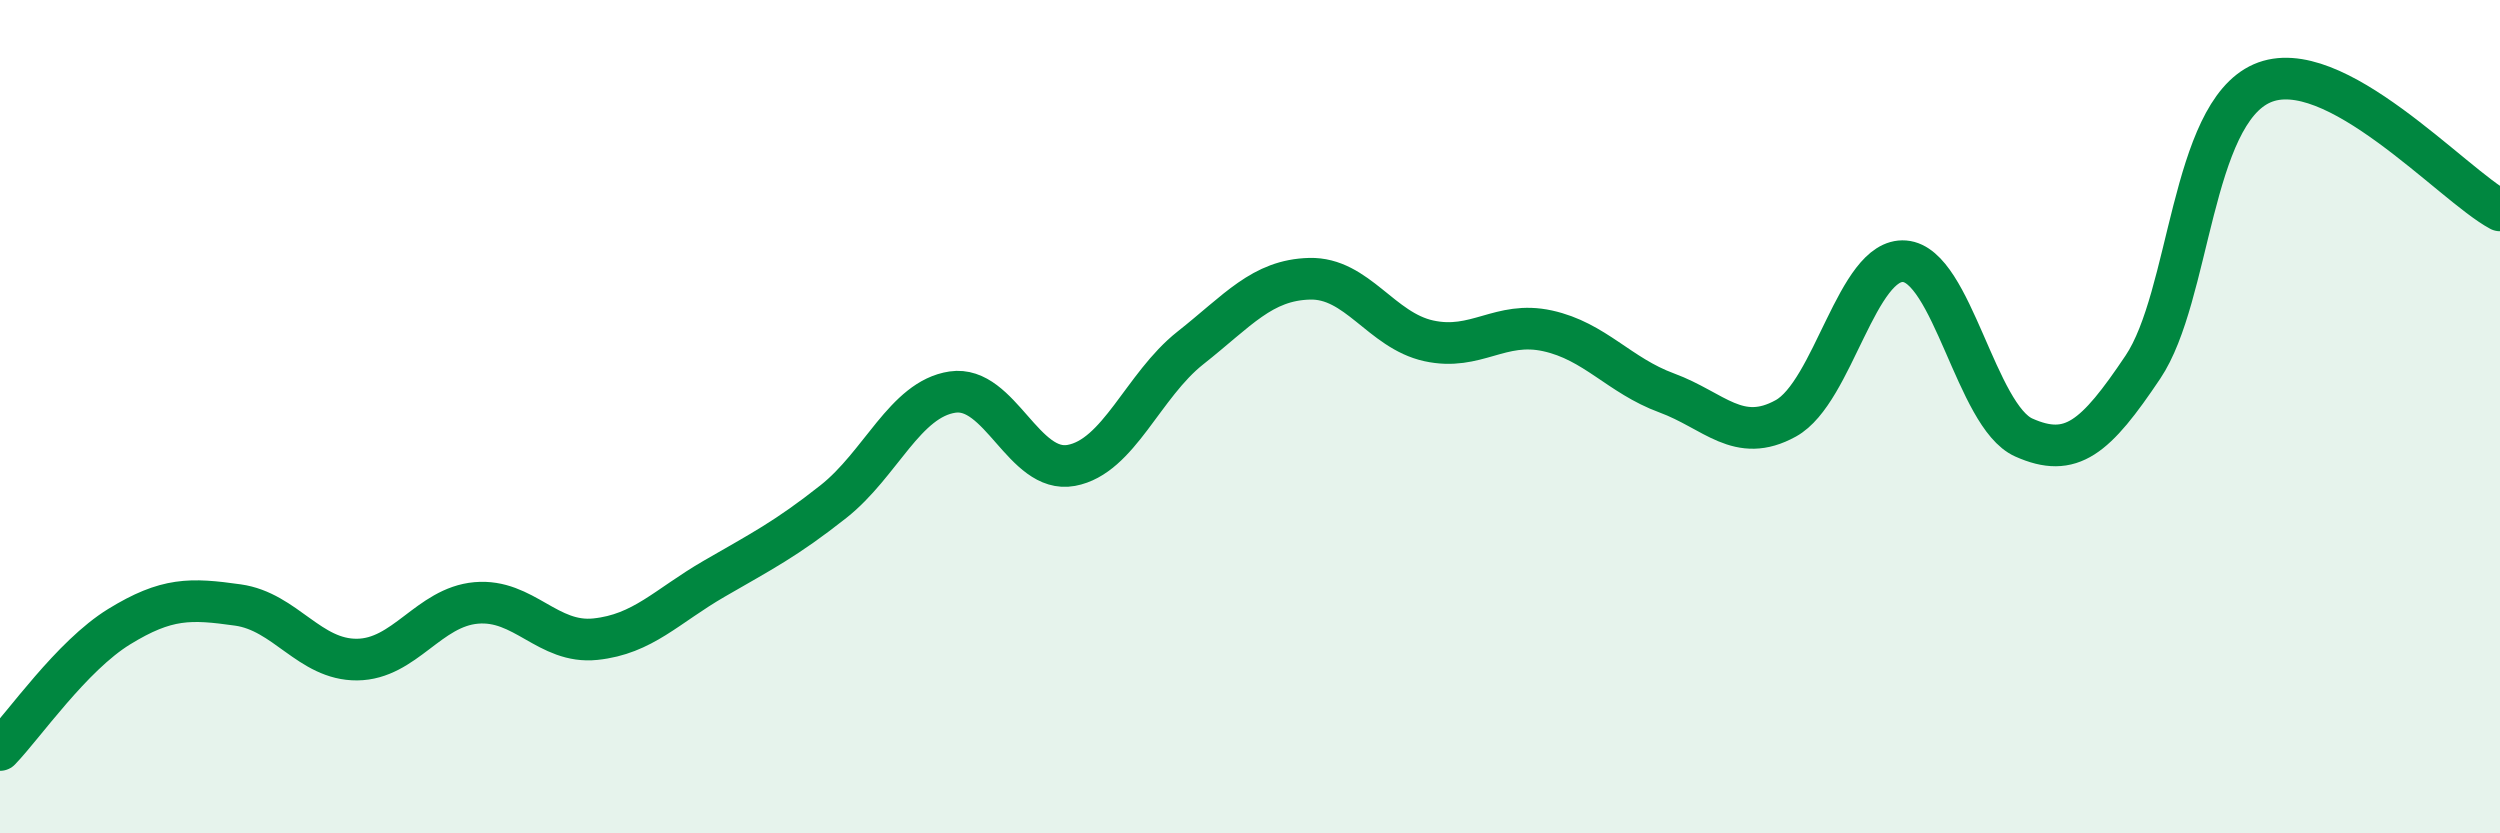
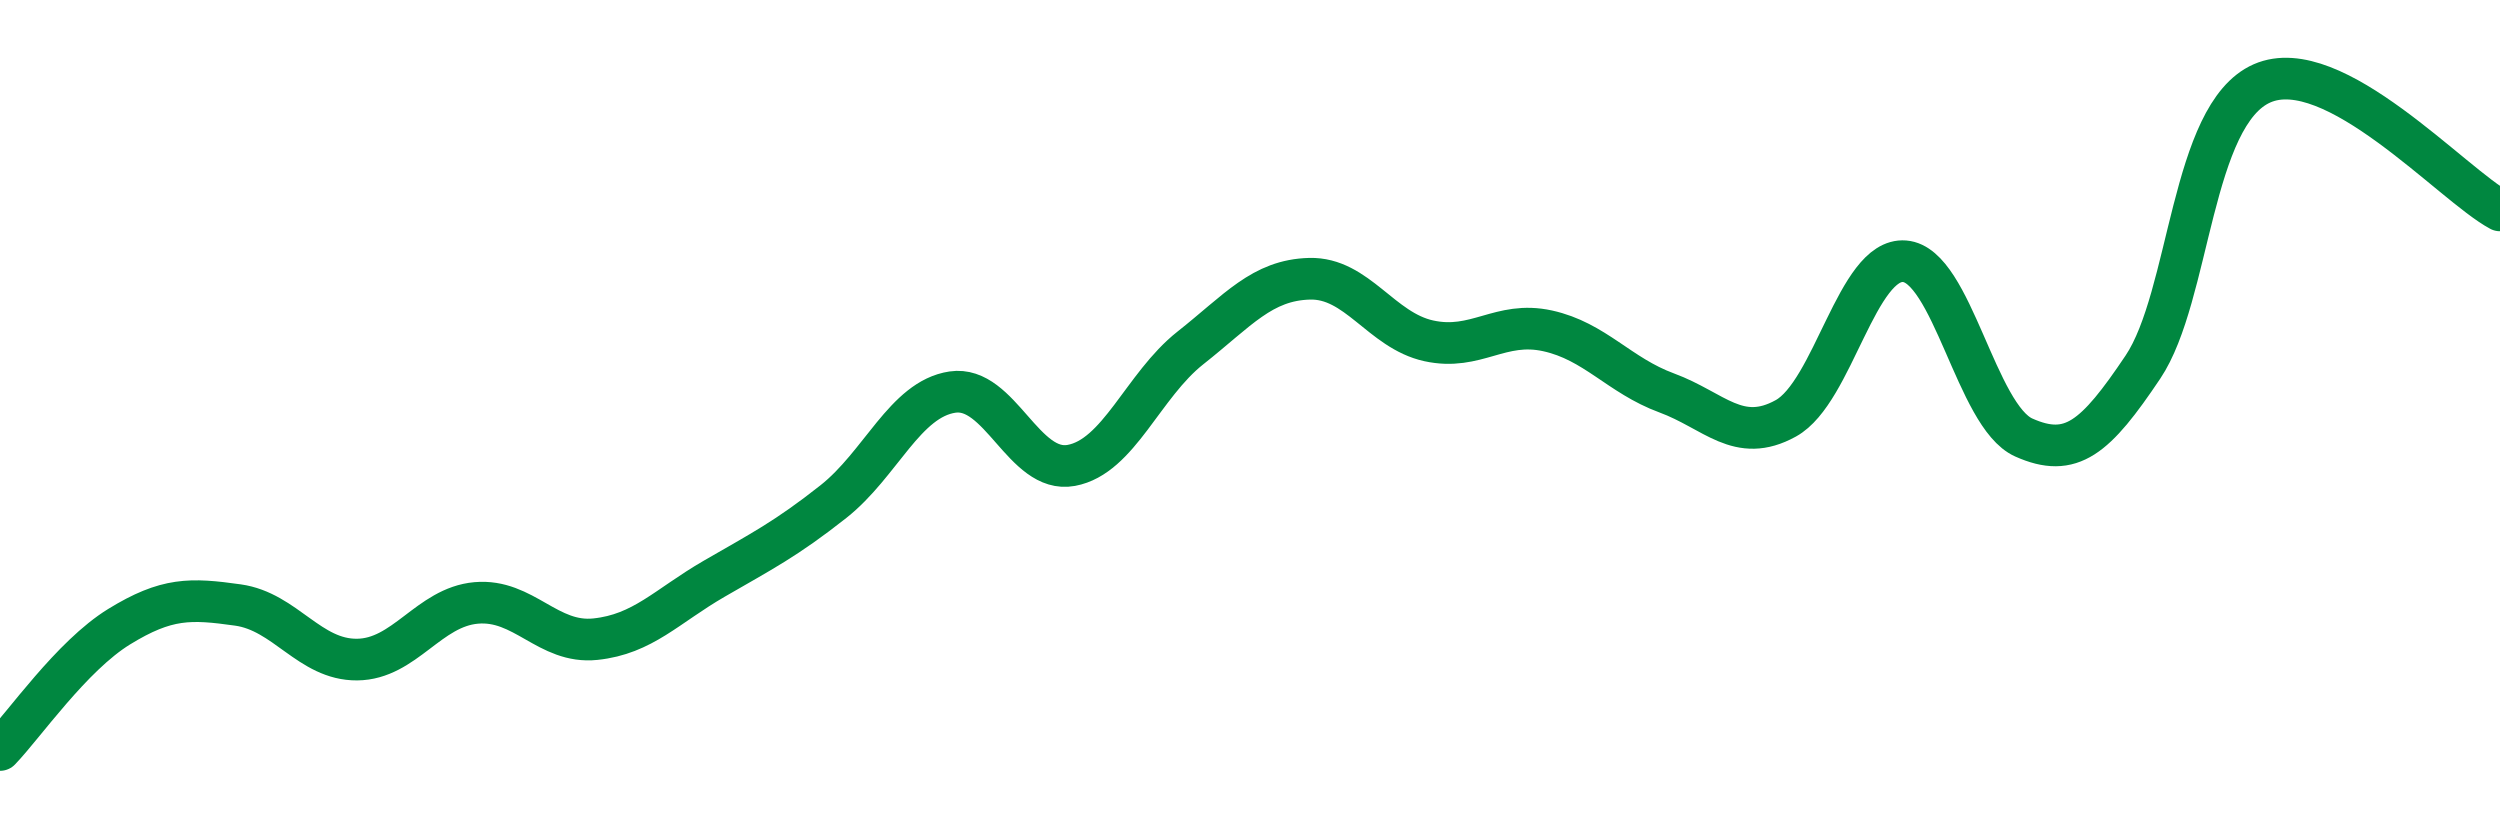
<svg xmlns="http://www.w3.org/2000/svg" width="60" height="20" viewBox="0 0 60 20">
-   <path d="M 0,18 C 0.57,17.41 1.72,15.74 2.86,15.04 C 4,14.34 4.57,14.36 5.71,14.52 C 6.85,14.68 7.43,15.84 8.57,15.83 C 9.71,15.82 10.29,14.57 11.43,14.47 C 12.57,14.37 13.15,15.46 14.29,15.34 C 15.43,15.22 16,14.55 17.14,13.89 C 18.28,13.23 18.86,12.94 20,12.04 C 21.14,11.14 21.72,9.58 22.86,9.41 C 24,9.24 24.57,11.38 25.71,11.17 C 26.85,10.96 27.43,9.25 28.57,8.35 C 29.71,7.45 30.29,6.72 31.43,6.69 C 32.57,6.66 33.15,7.93 34.29,8.18 C 35.43,8.43 36,7.69 37.14,7.94 C 38.28,8.19 38.86,9.01 40,9.43 C 41.14,9.85 41.72,10.67 42.86,10.04 C 44,9.41 44.57,6.18 45.71,6.27 C 46.85,6.36 47.43,9.99 48.57,10.5 C 49.71,11.01 50.29,10.51 51.43,8.81 C 52.57,7.11 52.58,2.75 54.29,2 C 56,1.25 58.86,4.44 60,5.05L60 20L0 20Z" fill="#008740" opacity="0.1" stroke-linecap="round" stroke-linejoin="round" />
  <path d="M 0,18 C 0.57,17.41 1.72,15.74 2.86,15.04 C 4,14.34 4.57,14.36 5.71,14.52 C 6.85,14.68 7.43,15.84 8.57,15.83 C 9.71,15.82 10.29,14.57 11.43,14.47 C 12.57,14.37 13.15,15.46 14.29,15.34 C 15.43,15.22 16,14.55 17.14,13.89 C 18.28,13.23 18.86,12.94 20,12.04 C 21.14,11.14 21.72,9.58 22.86,9.41 C 24,9.24 24.57,11.38 25.71,11.17 C 26.85,10.96 27.43,9.25 28.57,8.35 C 29.71,7.45 30.29,6.72 31.43,6.69 C 32.57,6.66 33.15,7.93 34.29,8.18 C 35.43,8.43 36,7.69 37.14,7.94 C 38.28,8.19 38.86,9.01 40,9.43 C 41.14,9.85 41.72,10.67 42.86,10.04 C 44,9.41 44.57,6.18 45.71,6.27 C 46.85,6.36 47.43,9.99 48.57,10.5 C 49.71,11.01 50.29,10.51 51.43,8.81 C 52.57,7.11 52.58,2.75 54.29,2 C 56,1.25 58.86,4.44 60,5.05" stroke="#008740" stroke-width="1" fill="none" stroke-linecap="round" stroke-linejoin="round" />
</svg>